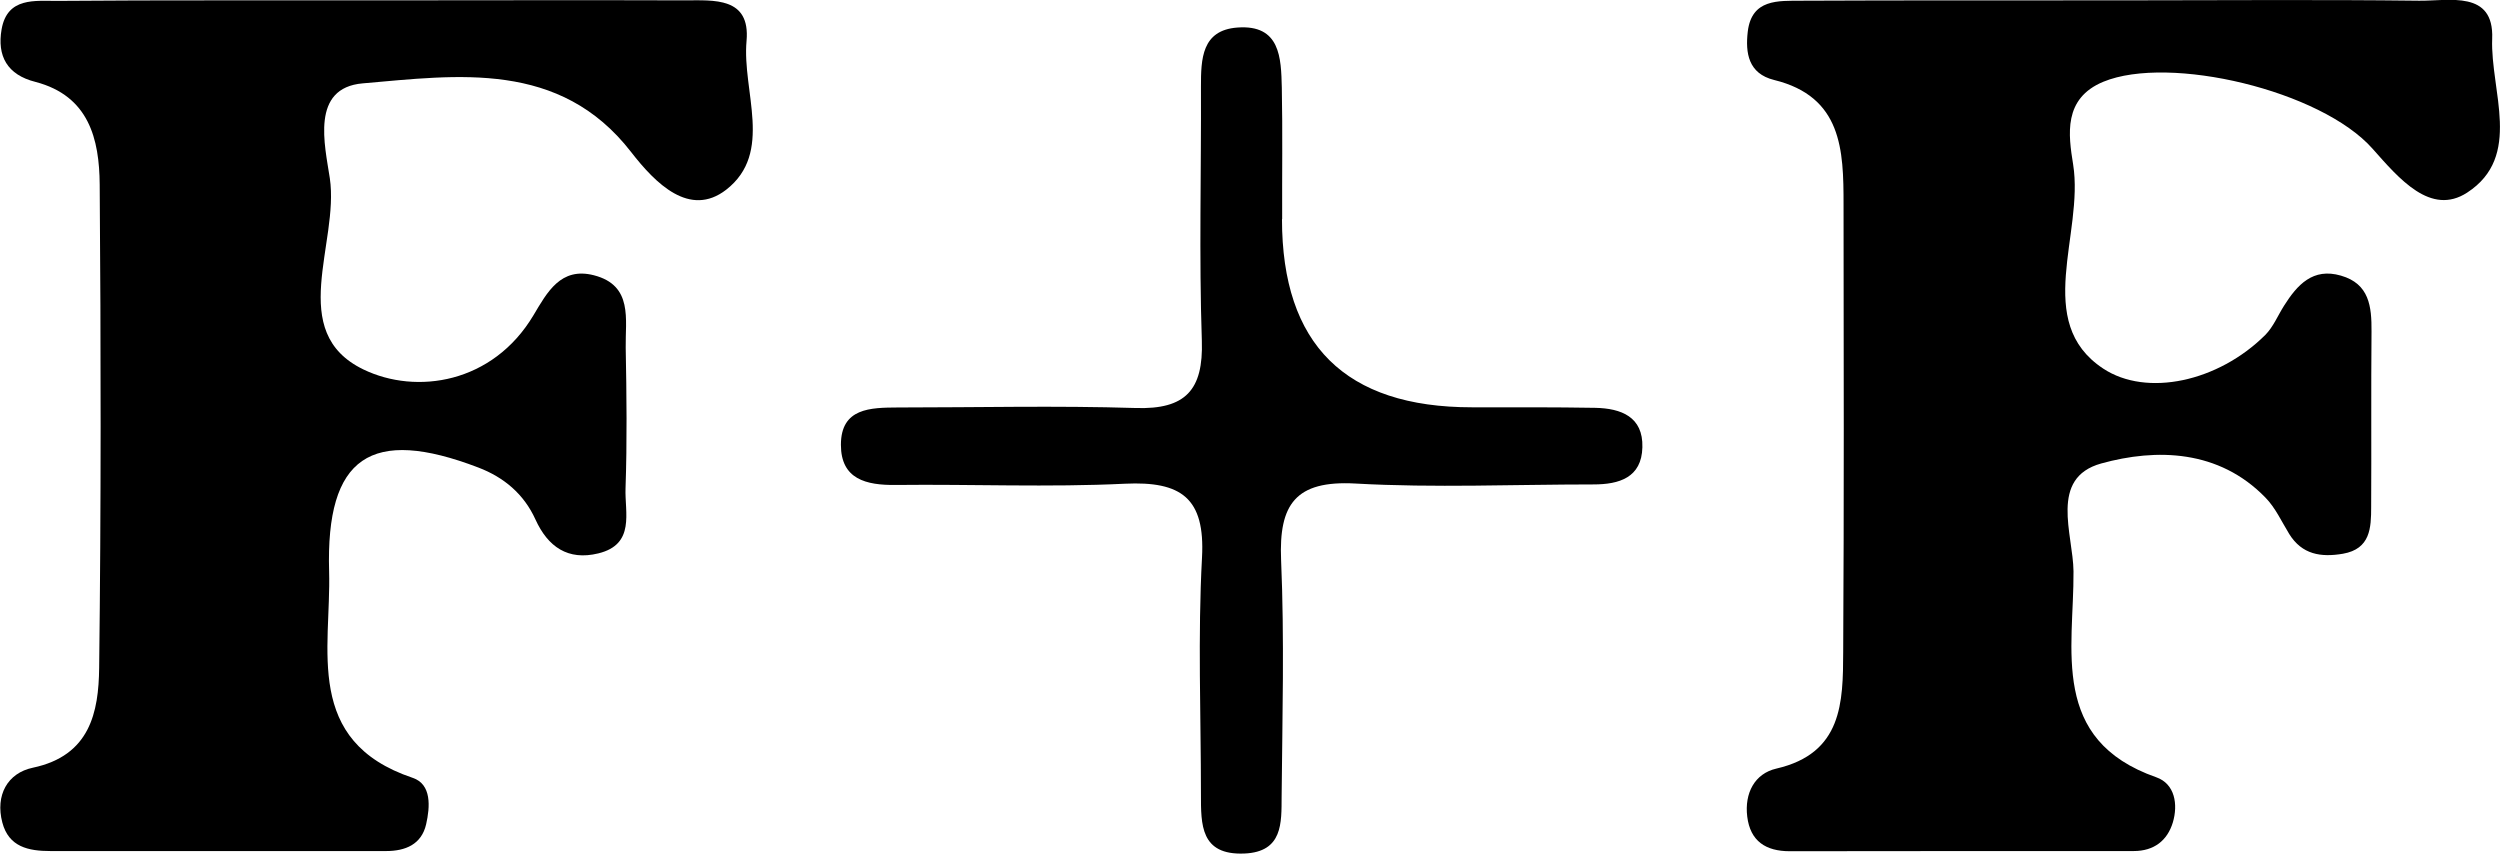
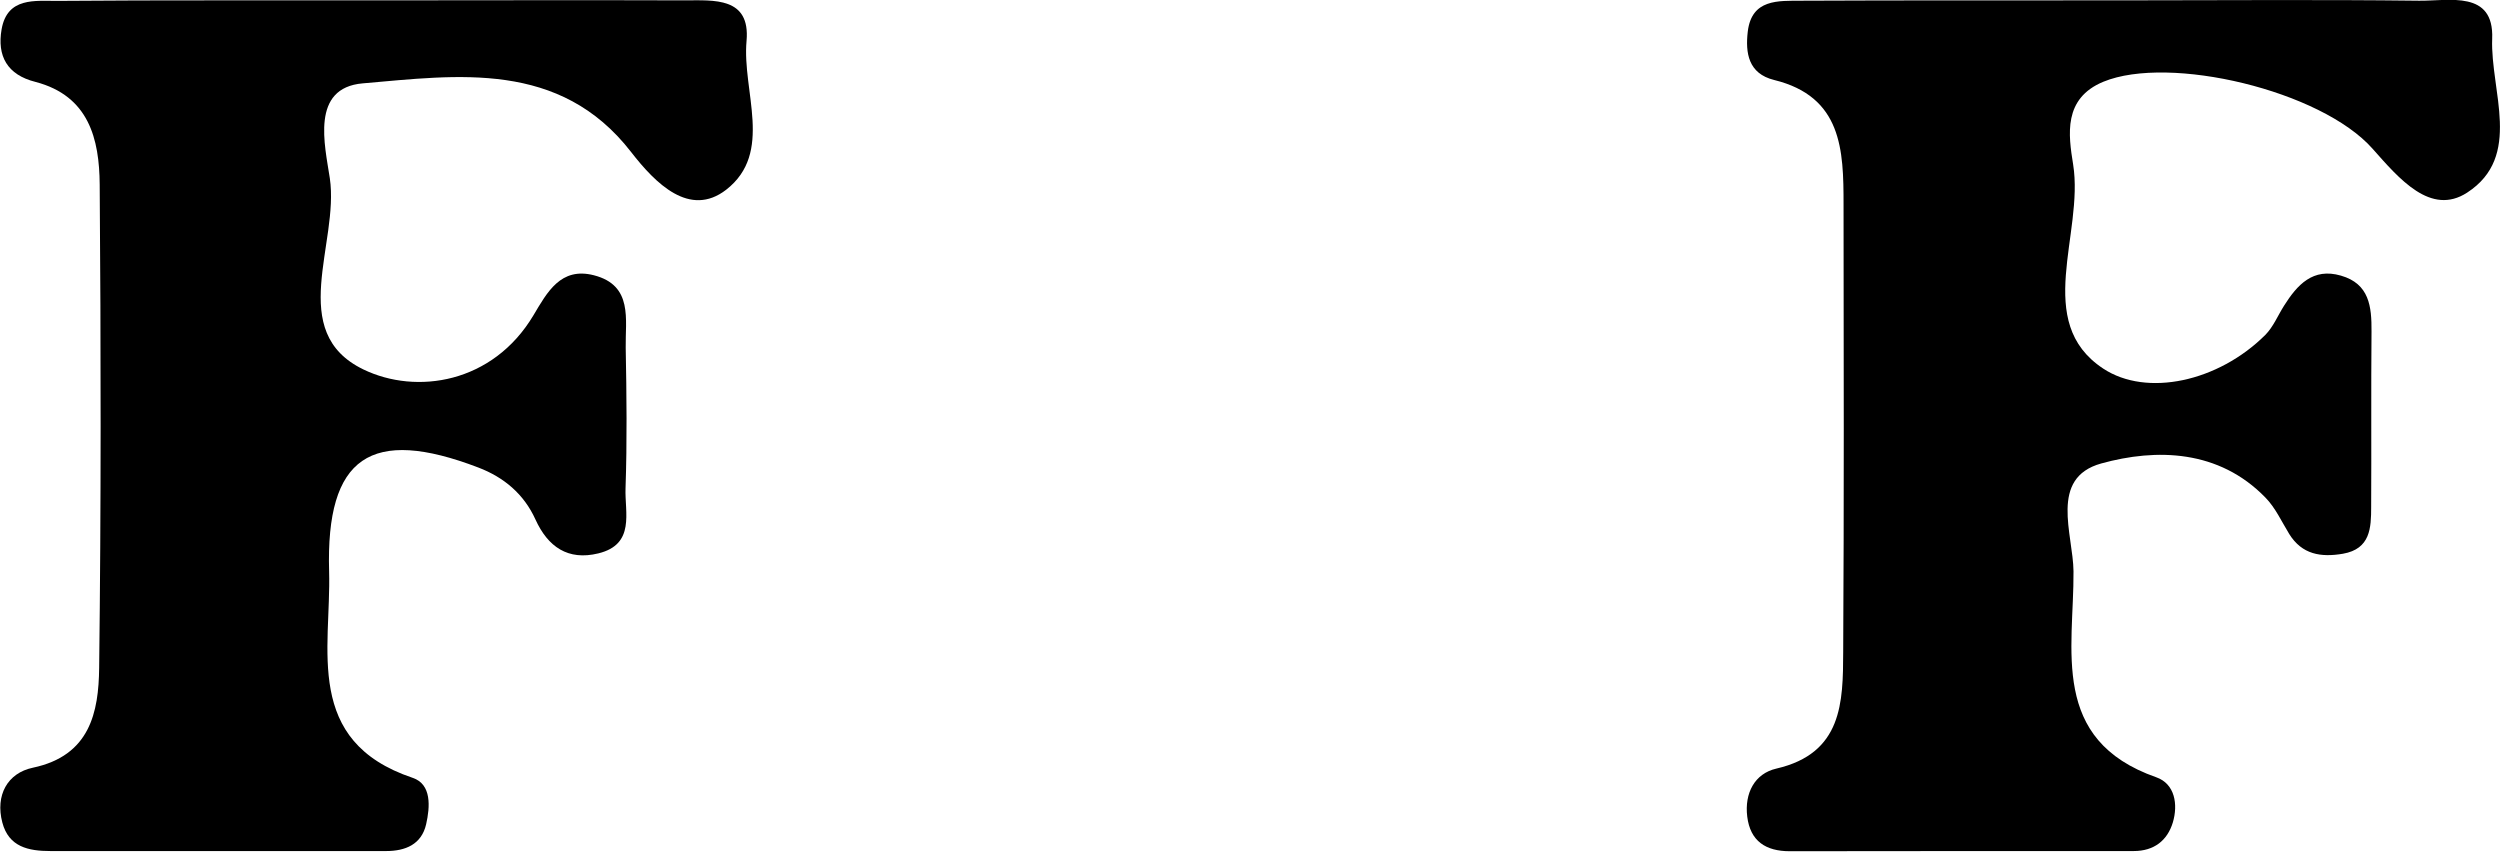
<svg xmlns="http://www.w3.org/2000/svg" id="Calque_2" data-name="Calque 2" viewBox="0 0 140.68 48.03">
  <g id="Calque_1-2" data-name="Calque 1">
    <g>
      <path d="M119.25,.02c5.63,0,11.25-.05,16.88,.02,1.68,.02,4.22-.61,4.11,2.14-.11,2.94,1.73,6.62-1.41,8.66-2.05,1.33-3.83-.79-5.32-2.47-2.9-3.28-11.44-5.3-15.15-3.77-2.27,.94-1.97,2.98-1.7,4.66,.62,3.9-2.28,8.86,1.69,11.48,2.45,1.62,6.48,.74,9.12-1.89,.45-.45,.71-1.1,1.06-1.65,.74-1.17,1.62-2.15,3.2-1.69,1.6,.46,1.73,1.74,1.72,3.14-.03,3.29,0,6.59-.02,9.88,0,1.17-.04,2.36-1.59,2.63-1.23,.21-2.3,.05-3.02-1.11-.43-.7-.78-1.48-1.34-2.05-2.62-2.7-6.13-2.78-9.24-1.92-2.95,.82-1.58,3.98-1.56,6.07,.03,4.38-1.36,9.48,4.66,11.59,1.05,.37,1.23,1.53,.93,2.54-.31,1.02-1.06,1.61-2.2,1.61-6.45,0-12.91,0-19.36,.01-1.34,0-2.22-.56-2.39-1.95-.16-1.32,.42-2.42,1.64-2.7,3.72-.86,3.75-3.73,3.76-6.56,.05-8.4,.03-16.8,.02-25.2,0-3.04-.08-6.05-3.91-6.99-1.45-.36-1.62-1.52-1.48-2.72,.22-1.85,1.72-1.73,3.02-1.74,5.96-.03,11.92-.01,17.87-.02Z" />
      <path d="M21.13,.02c5.8,0,11.6-.02,17.4,0,1.64,0,3.7-.2,3.48,2.28-.26,2.84,1.54,6.29-1.15,8.38-2.05,1.58-3.97-.35-5.35-2.13-4.01-5.17-9.76-4.32-15.09-3.86-2.96,.25-2.14,3.48-1.86,5.34,.54,3.67-2.47,8.65,1.89,10.76,2.98,1.44,7.28,.79,9.57-3.05,.77-1.29,1.53-2.73,3.4-2.25,2.22,.57,1.76,2.5,1.79,4.08,.05,2.64,.08,5.28-.01,7.91-.05,1.36,.56,3.15-1.53,3.66-1.71,.42-2.84-.37-3.54-1.91-.65-1.43-1.77-2.37-3.21-2.92-6.04-2.31-8.59-.63-8.4,5.85,.12,4.35-1.45,9.54,4.7,11.61,1.08,.36,.98,1.64,.76,2.61-.26,1.14-1.17,1.51-2.25,1.51-6.3,0-12.59,0-18.89,0-1.24,0-2.35-.23-2.71-1.61-.4-1.53,.29-2.78,1.72-3.08,3.22-.68,3.7-3.12,3.73-5.62,.11-9.07,.1-18.13,.03-27.2-.02-2.55-.6-4.98-3.61-5.77C.4,4.21-.17,3.15,.09,1.65,.41-.18,1.99,.06,3.24,.05,9.2,0,15.17,.03,21.13,.02Z" />
-       <path d="M72.14,12.33q0,10.59,10.69,10.59c2.31,0,4.63-.01,6.94,.03,1.45,.03,2.7,.5,2.65,2.22-.04,1.71-1.31,2.09-2.75,2.09-4.46,0-8.94,.2-13.39-.05-3.39-.19-4.32,1.18-4.19,4.3,.19,4.43,.07,8.88,.03,13.32-.01,1.46,.08,3.11-2.1,3.2-2.47,.1-2.44-1.63-2.44-3.34,0-4.44-.18-8.89,.06-13.32,.18-3.35-1.17-4.3-4.34-4.15-4.29,.21-8.59,.02-12.89,.07-1.67,.02-3.09-.32-3.09-2.26,0-2.08,1.67-2.09,3.2-2.1,4.46,0,8.93-.11,13.39,.03,2.8,.09,3.81-1.01,3.72-3.78-.16-4.77-.03-9.54-.05-14.31,0-1.55,.04-3.17,2.05-3.32,2.42-.18,2.46,1.71,2.5,3.38,.05,2.47,.01,4.93,.02,7.4Z" />
    </g>
  </g>
</svg>